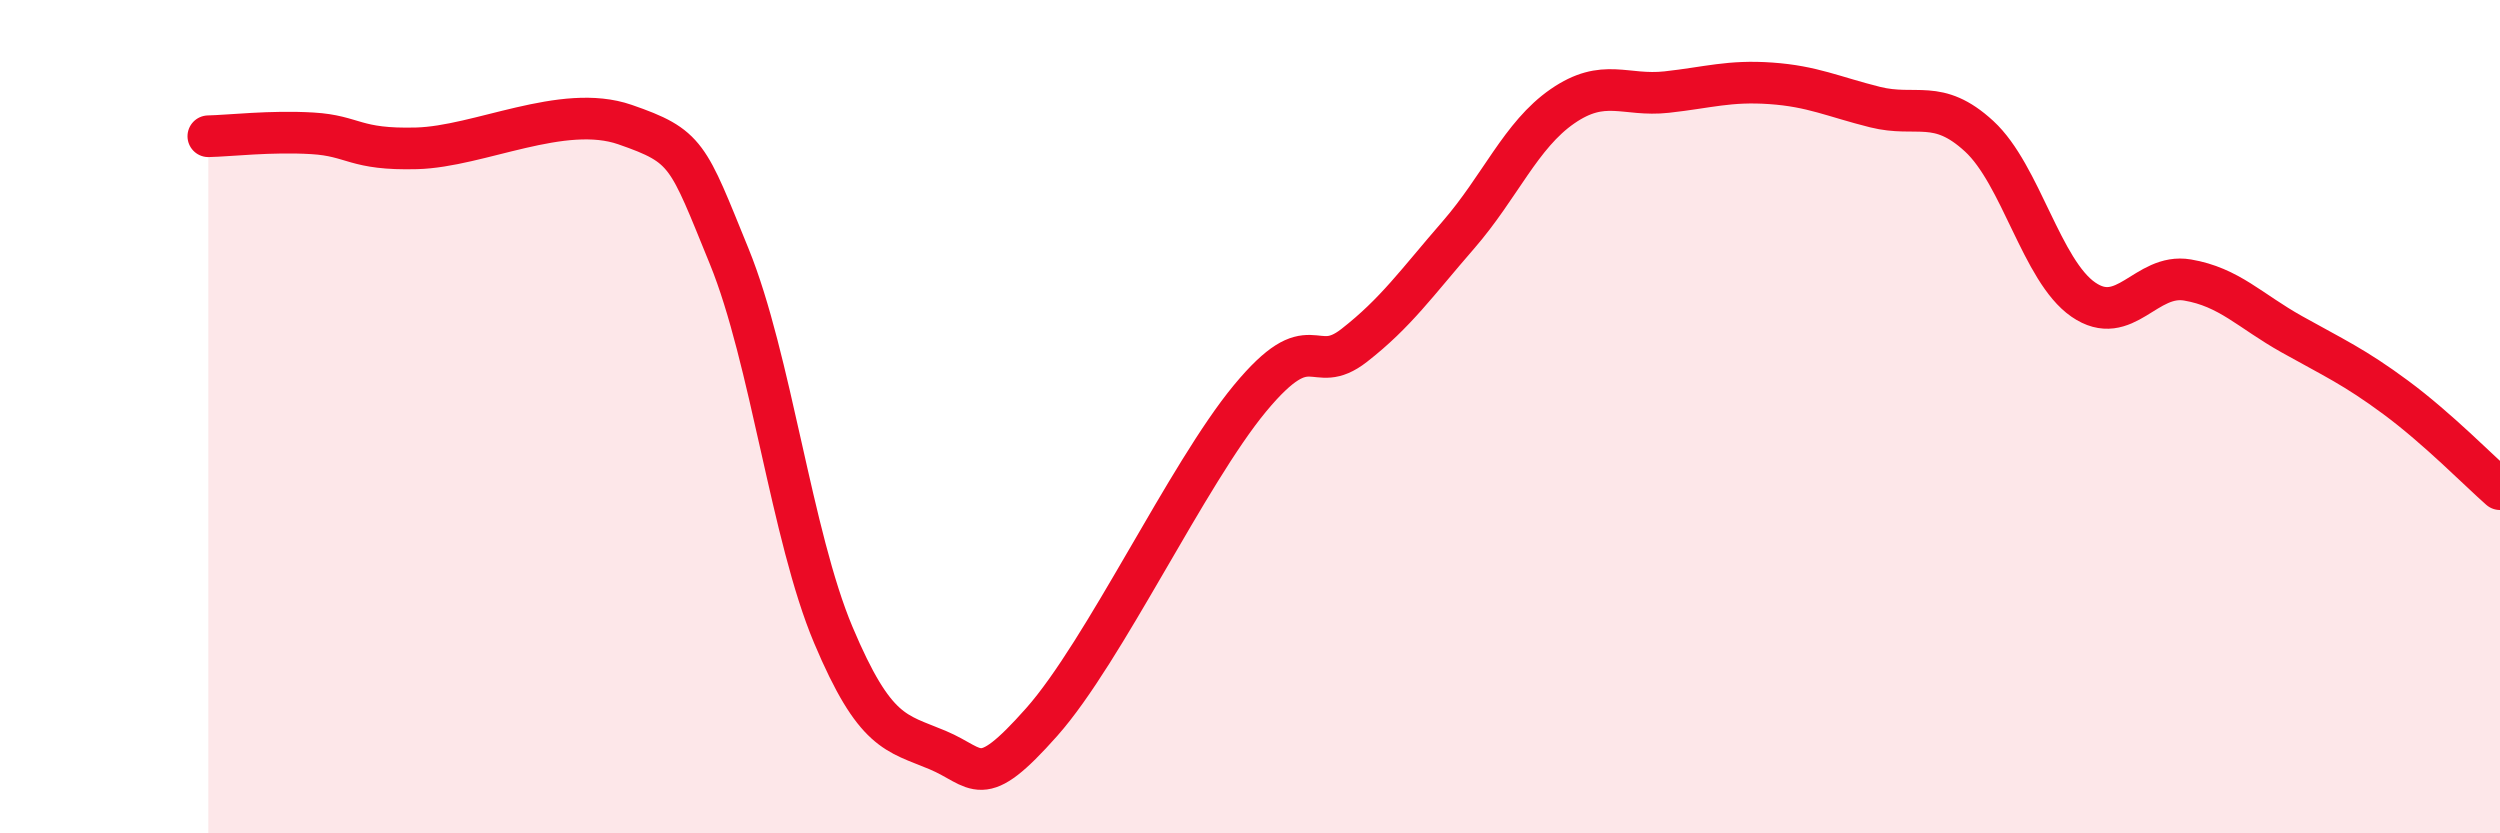
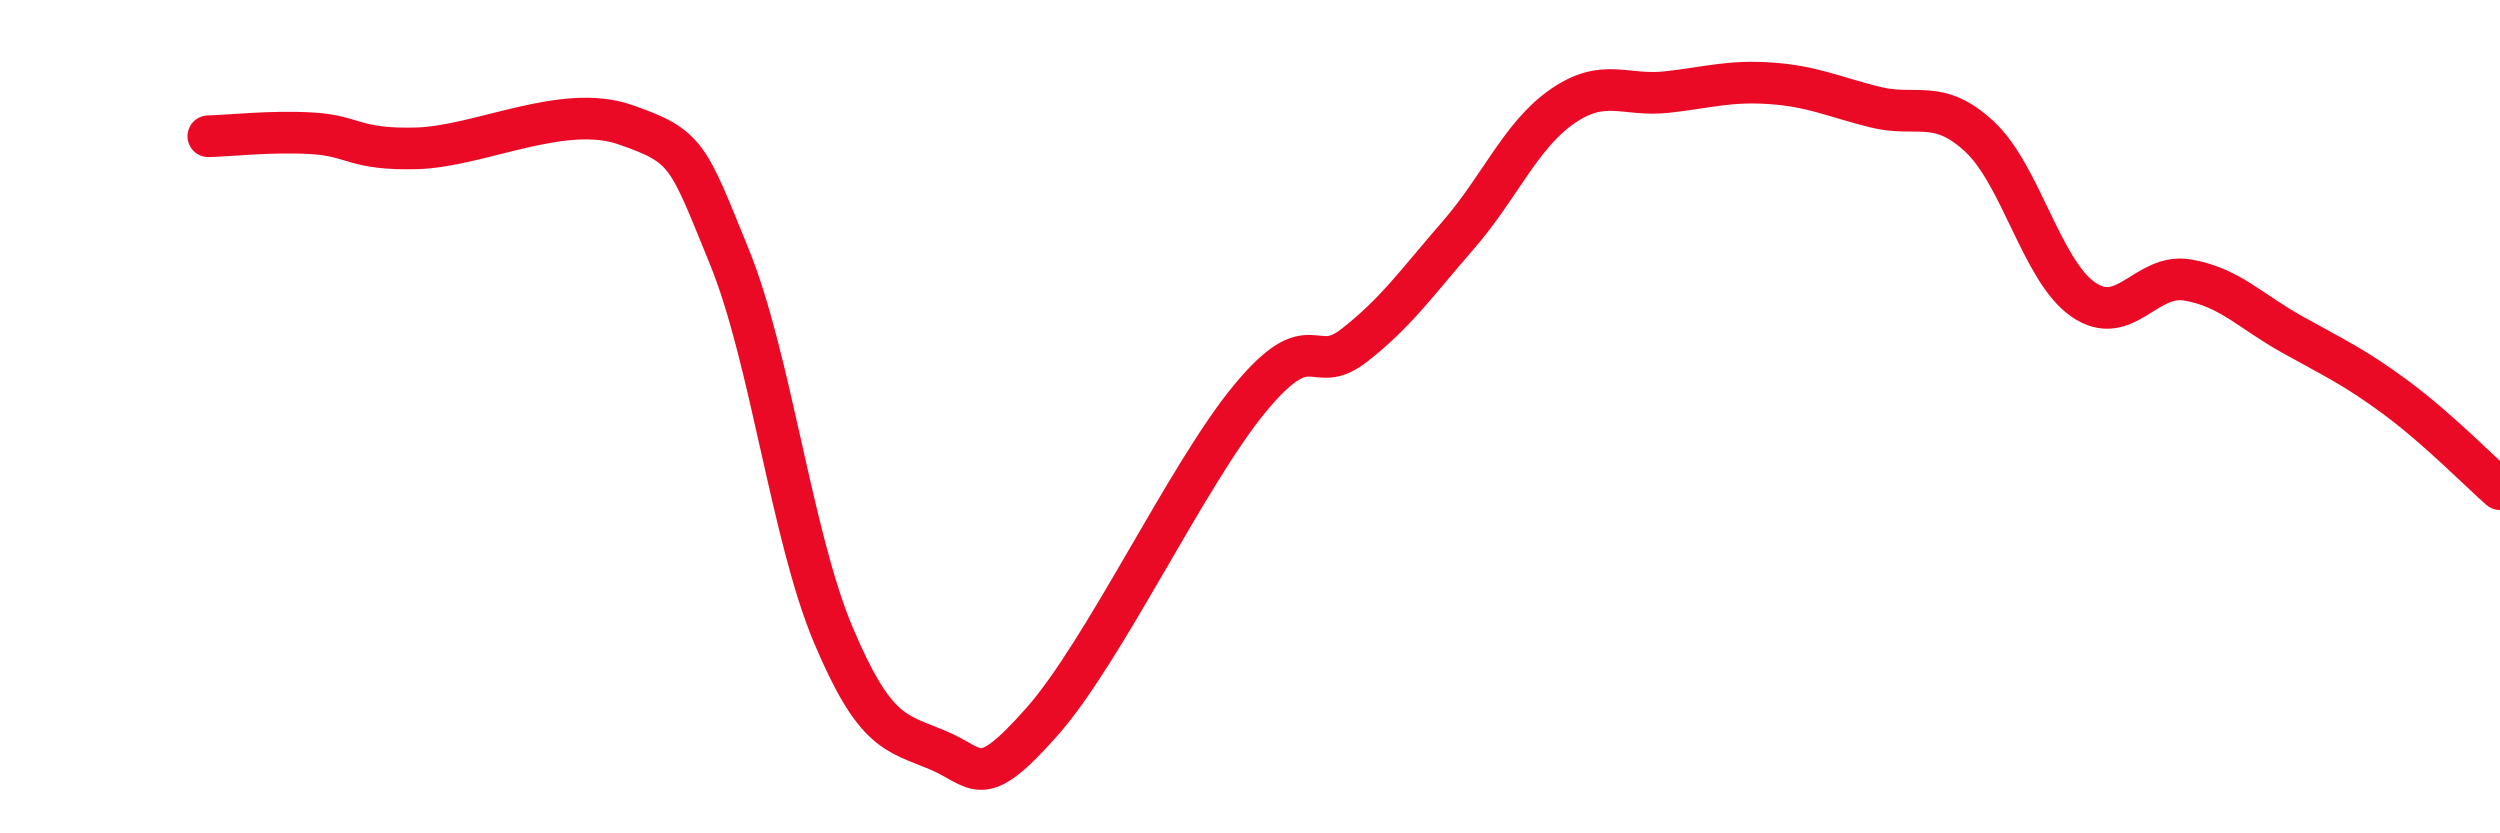
<svg xmlns="http://www.w3.org/2000/svg" width="60" height="20" viewBox="0 0 60 20">
-   <path d="M 5,3.27 C 5.5,3.26 6.5,3.14 7.5,3.2 C 8.5,3.26 8.5,3.6 10,3.56 C 11.5,3.52 13.5,2.47 15,2.99 C 16.5,3.51 16.5,3.7 17.5,6.15 C 18.5,8.6 19,12.87 20,15.24 C 21,17.61 21.5,17.58 22.5,18 C 23.5,18.42 23.5,19.02 25,17.33 C 26.5,15.64 28.5,11.37 30,9.56 C 31.5,7.75 31.5,9.07 32.5,8.29 C 33.5,7.51 34,6.79 35,5.64 C 36,4.49 36.5,3.24 37.5,2.55 C 38.5,1.86 39,2.32 40,2.21 C 41,2.1 41.5,1.93 42.5,2 C 43.5,2.07 44,2.32 45,2.57 C 46,2.82 46.5,2.35 47.5,3.27 C 48.5,4.19 49,6.5 50,7.19 C 51,7.88 51.5,6.55 52.5,6.72 C 53.5,6.89 54,7.46 55,8.02 C 56,8.58 56.5,8.8 57.5,9.54 C 58.5,10.28 59.5,11.3 60,11.74L60 20L5 20Z" fill="#EB0A25" opacity="0.1" stroke-linecap="round" stroke-linejoin="round" />
  <path d="M 5,3.27 C 5.5,3.26 6.5,3.14 7.5,3.2 C 8.5,3.26 8.5,3.6 10,3.56 C 11.5,3.52 13.5,2.47 15,2.99 C 16.5,3.51 16.5,3.7 17.5,6.15 C 18.5,8.6 19,12.87 20,15.24 C 21,17.61 21.5,17.58 22.5,18 C 23.5,18.42 23.5,19.02 25,17.33 C 26.5,15.64 28.5,11.37 30,9.56 C 31.5,7.75 31.5,9.07 32.5,8.29 C 33.5,7.51 34,6.79 35,5.64 C 36,4.49 36.5,3.24 37.5,2.55 C 38.5,1.86 39,2.32 40,2.21 C 41,2.1 41.5,1.93 42.5,2 C 43.5,2.07 44,2.32 45,2.57 C 46,2.82 46.5,2.35 47.5,3.27 C 48.5,4.19 49,6.5 50,7.19 C 51,7.88 51.5,6.55 52.5,6.72 C 53.5,6.89 54,7.46 55,8.02 C 56,8.58 56.5,8.8 57.5,9.54 C 58.5,10.28 59.5,11.3 60,11.74" stroke="#EB0A25" stroke-width="1" fill="none" stroke-linecap="round" stroke-linejoin="round" />
</svg>